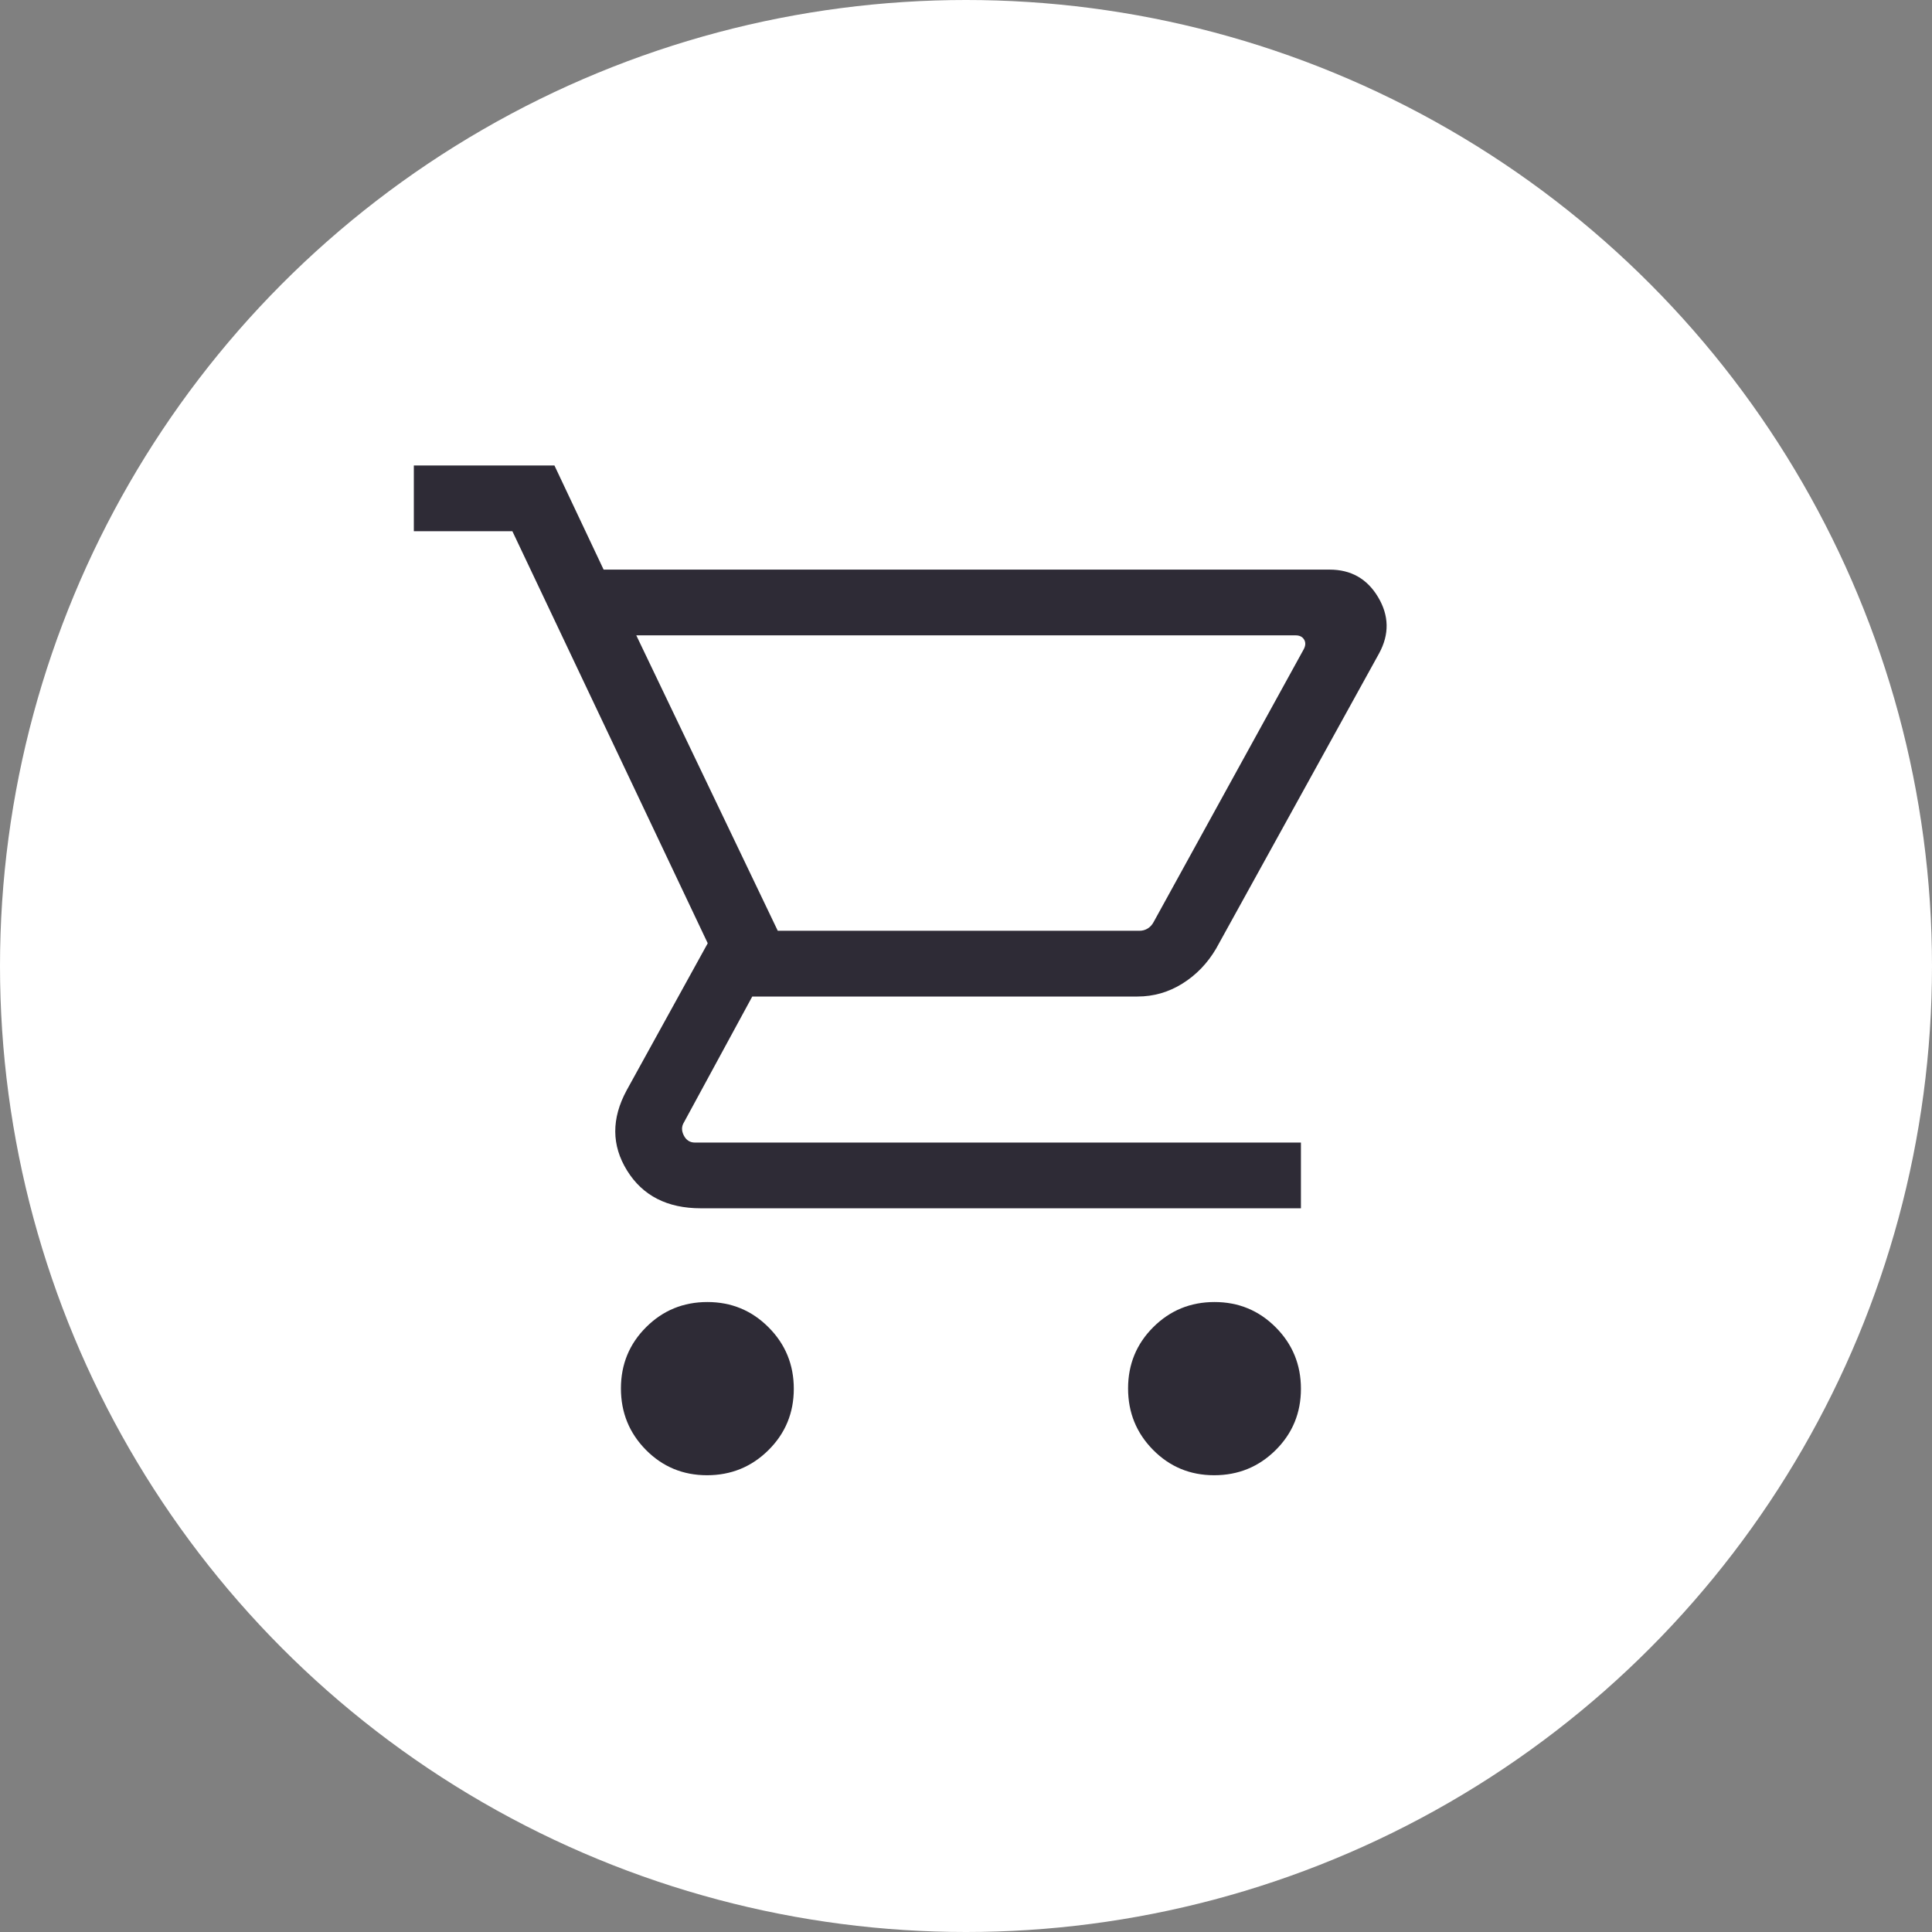
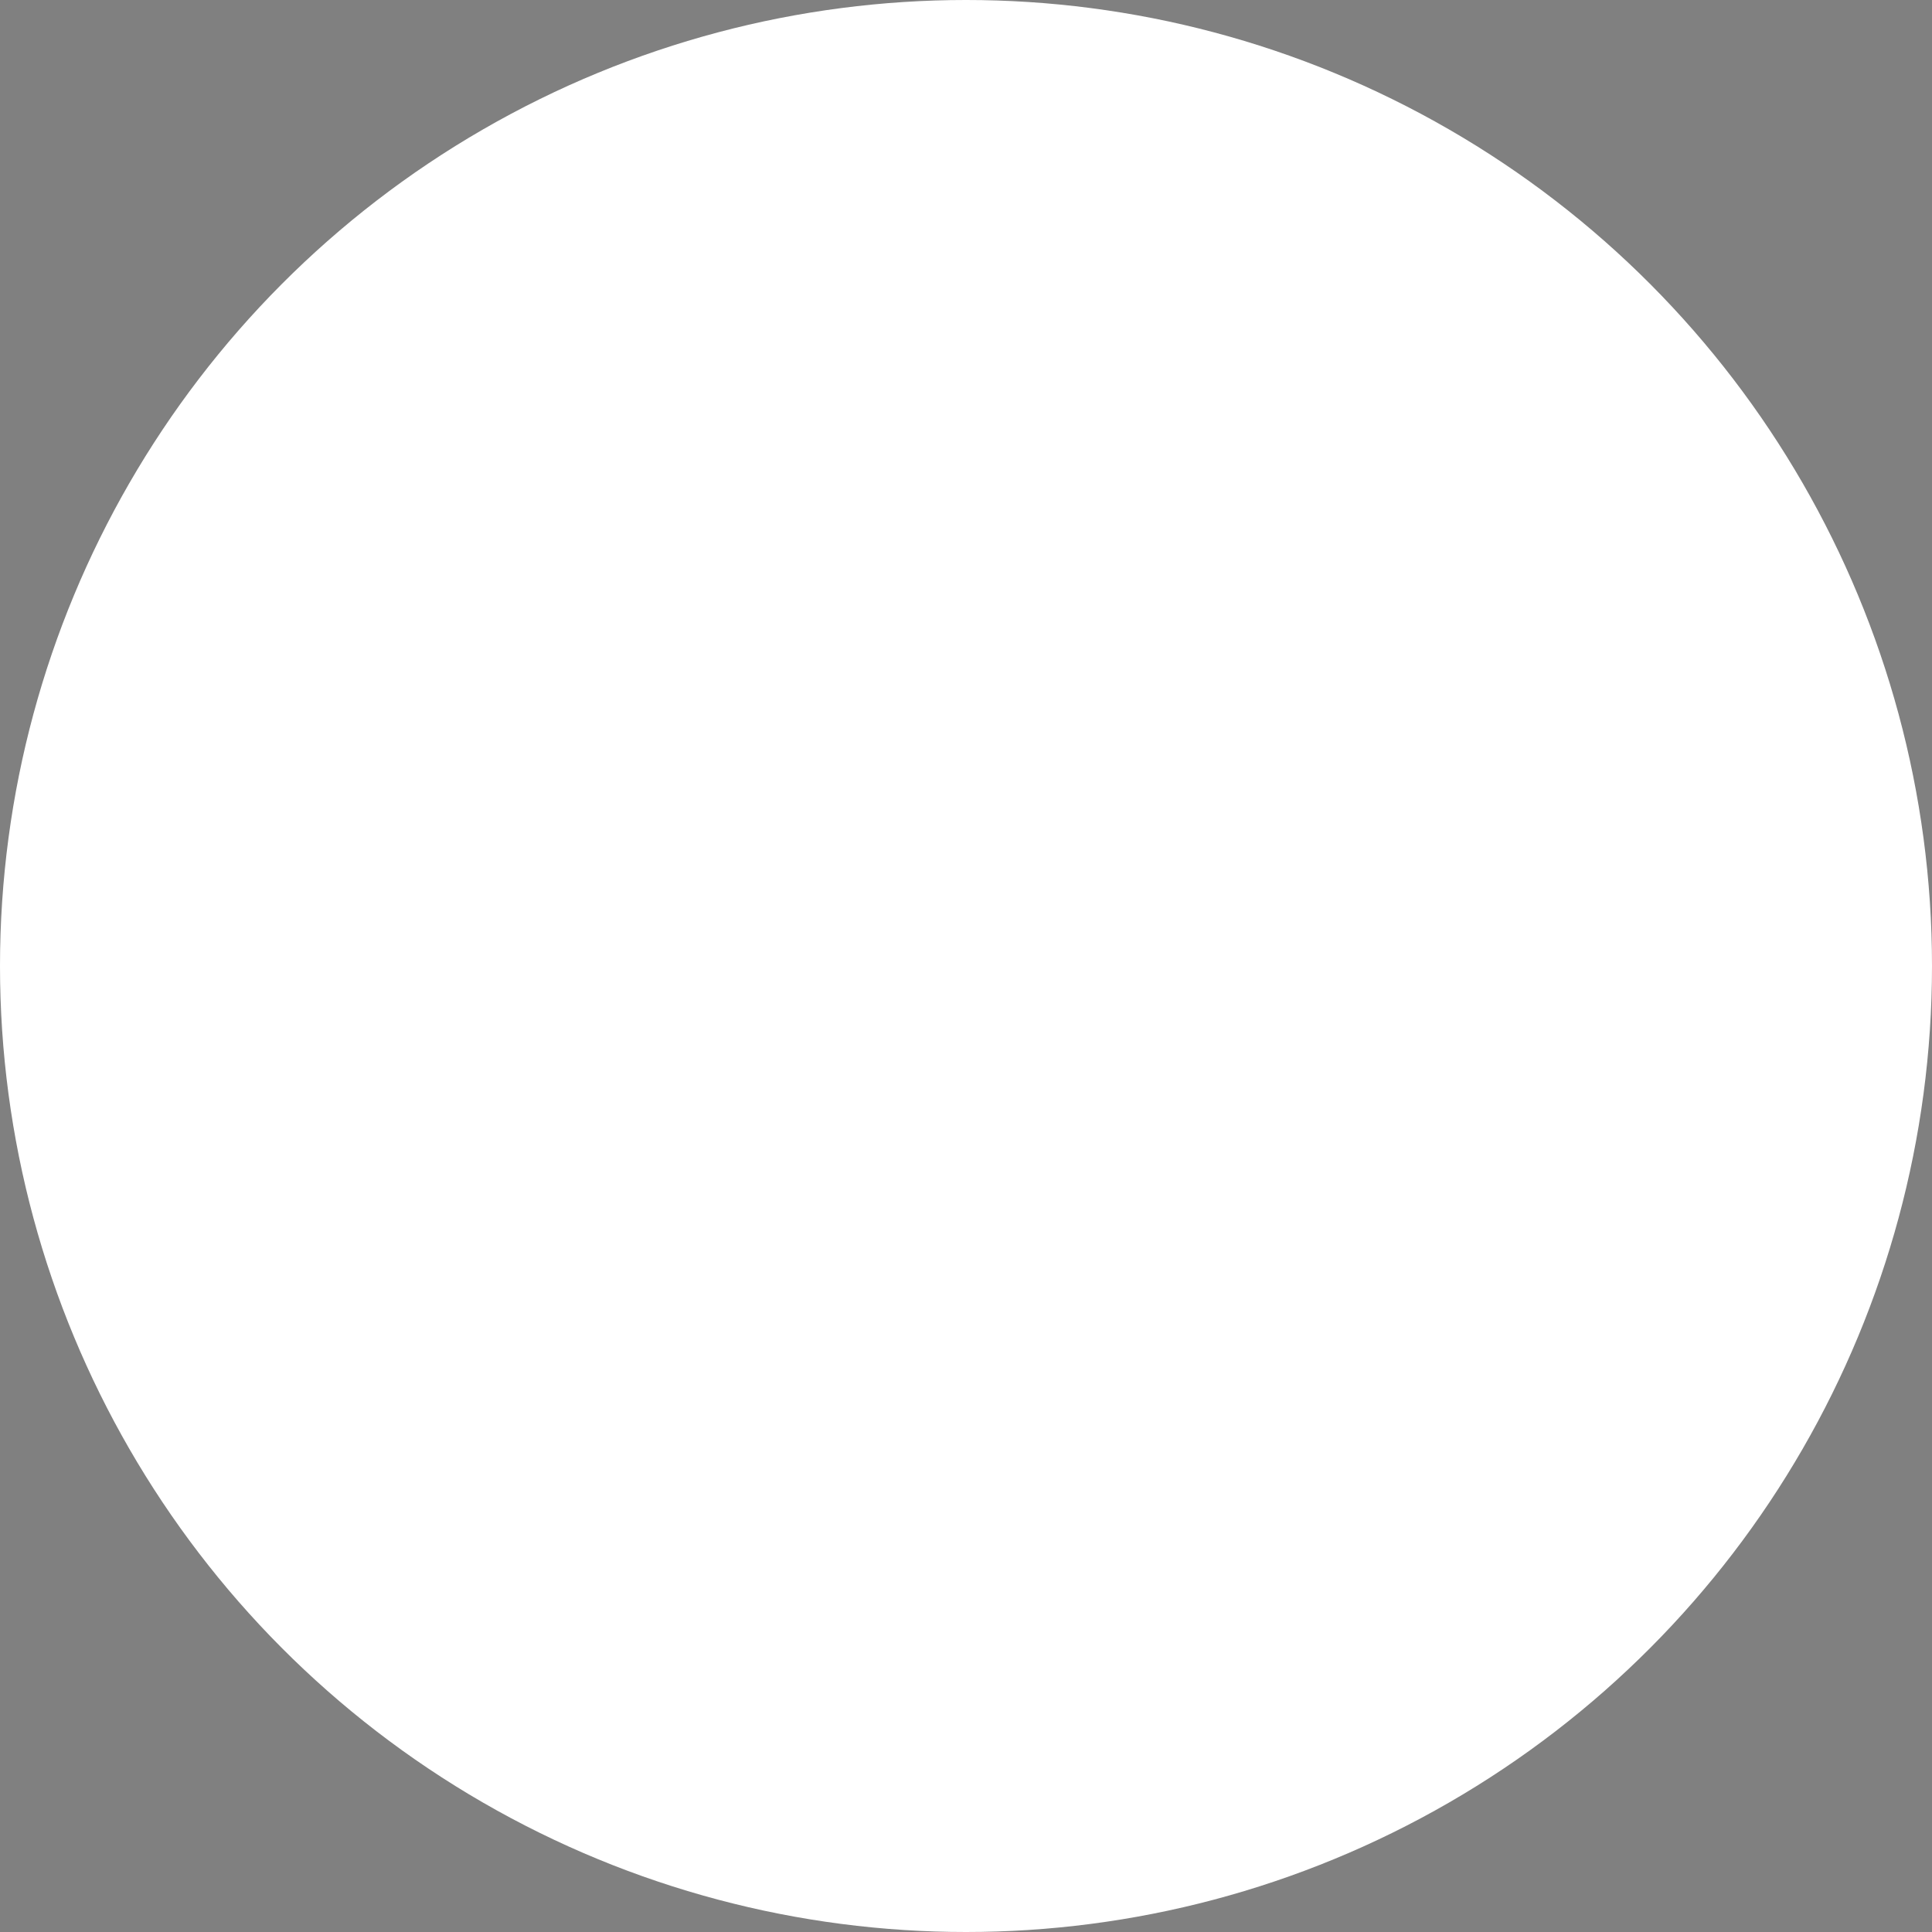
<svg xmlns="http://www.w3.org/2000/svg" width="100" height="100" viewBox="0 0 100 100" fill="none">
  <rect x="0" y="0" width="100" height="100" fill="#808080" stroke="none" />
  <circle cx="50" cy="50" r="50" fill="white" />
-   <path d="M36.595 76.358C35.352 76.358 34.298 75.921 33.434 75.048C32.571 74.174 32.139 73.114 32.139 71.865C32.139 70.617 32.574 69.56 33.444 68.693C34.313 67.826 35.37 67.393 36.613 67.393C37.856 67.393 38.912 67.829 39.782 68.703C40.652 69.576 41.087 70.637 41.087 71.884C41.087 73.132 40.65 74.19 39.776 75.057C38.903 75.924 37.842 76.358 36.595 76.358ZM62.845 76.358C61.601 76.358 60.548 75.921 59.685 75.048C58.821 74.174 58.389 73.114 58.389 71.865C58.389 70.617 58.824 69.56 59.693 68.693C60.563 67.826 61.62 67.393 62.863 67.393C64.106 67.393 65.162 67.829 66.032 68.703C66.902 69.576 67.336 70.637 67.336 71.884C67.336 73.132 66.9 74.19 66.027 75.057C65.153 75.924 64.093 76.358 62.845 76.358ZM32.934 32.886L40.257 48.177H58.977C59.134 48.177 59.276 48.138 59.403 48.06C59.53 47.982 59.631 47.873 59.706 47.734L67.476 33.615C67.58 33.423 67.589 33.254 67.501 33.106C67.415 32.959 67.267 32.886 67.059 32.886H32.934ZM31.243 29.483H68.821C69.928 29.483 70.766 29.959 71.332 30.911C71.9 31.863 71.918 32.83 71.385 33.813L62.943 49.105C62.495 49.865 61.913 50.467 61.199 50.912C60.485 51.357 59.71 51.58 58.875 51.58H38.937L35.399 58.097C35.272 58.305 35.27 58.531 35.395 58.774C35.52 59.017 35.712 59.139 35.972 59.139H67.336V62.541H36.275C34.536 62.541 33.263 61.889 32.456 60.586C31.649 59.282 31.642 57.897 32.437 56.431L36.632 48.823L26.521 27.497H21.42V24.094H28.698L31.243 29.483Z" fill="#2E2B36" />
</svg>